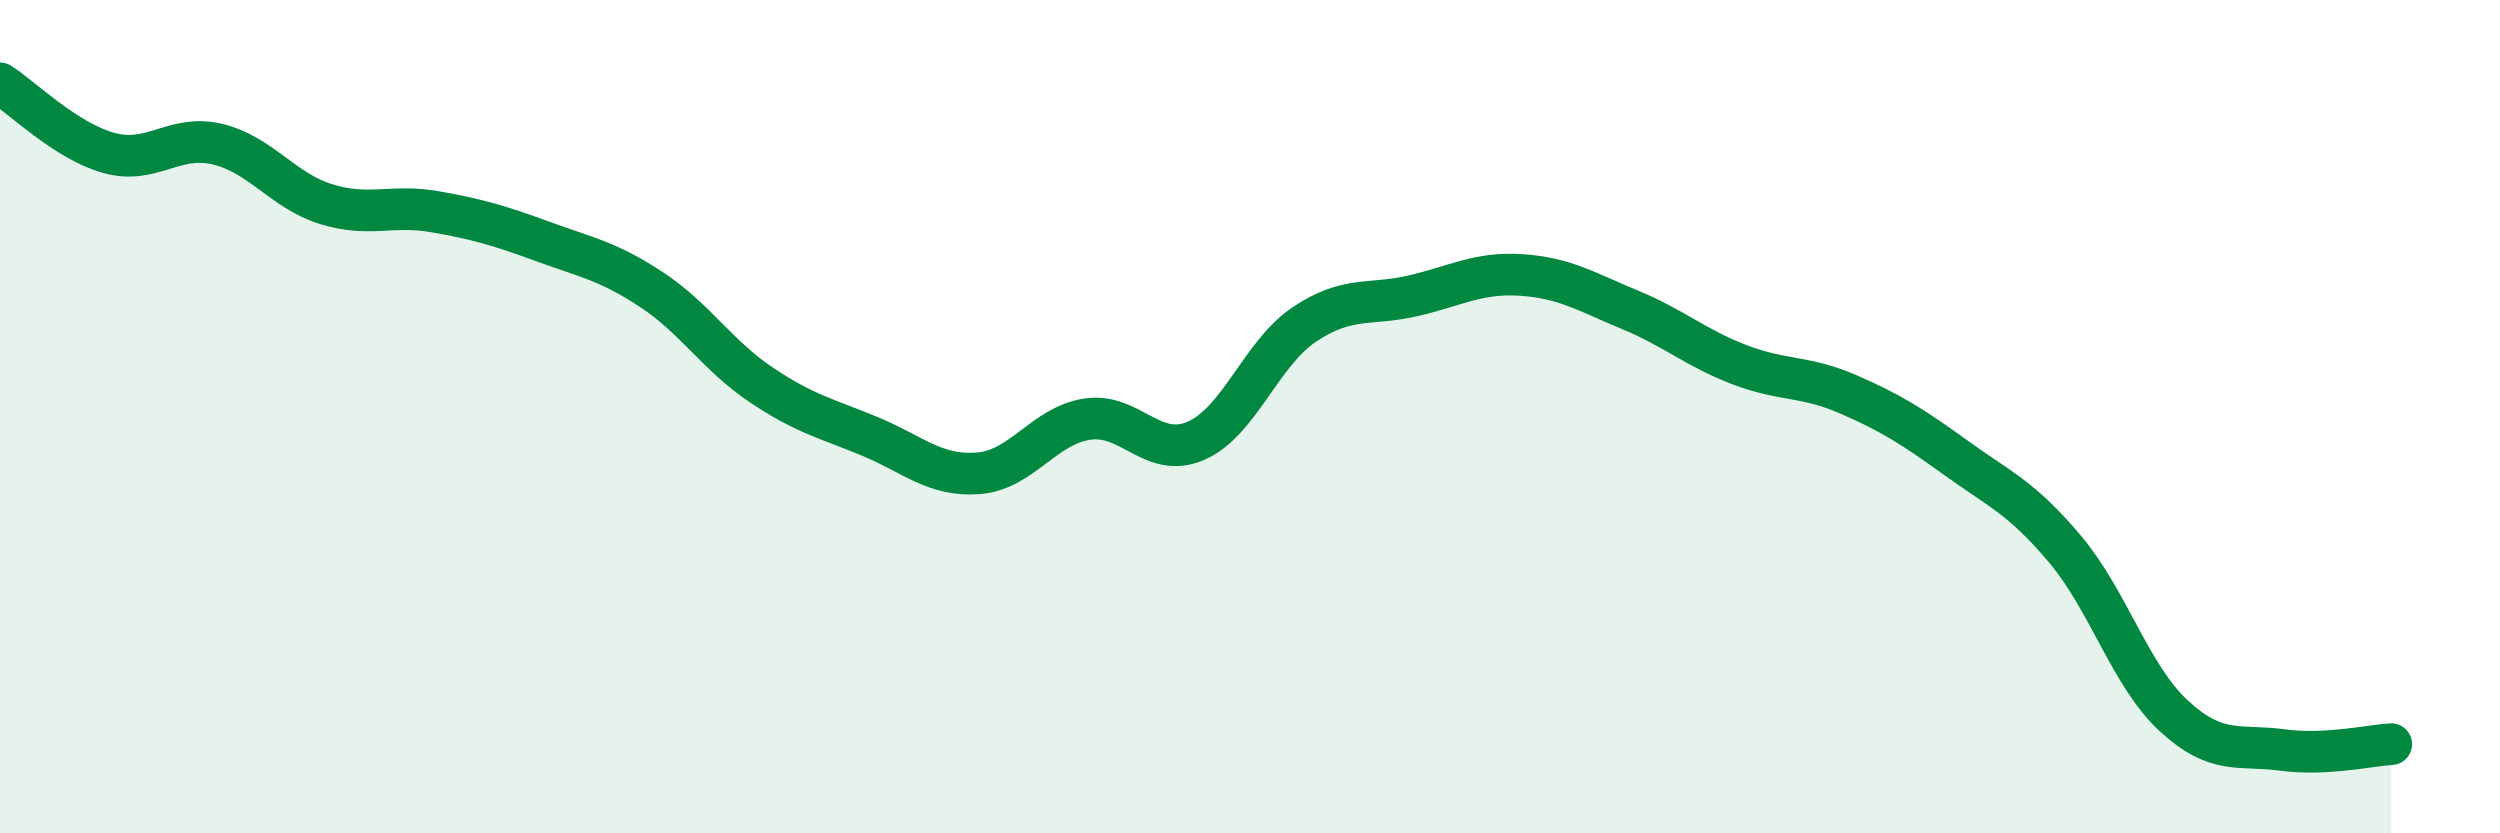
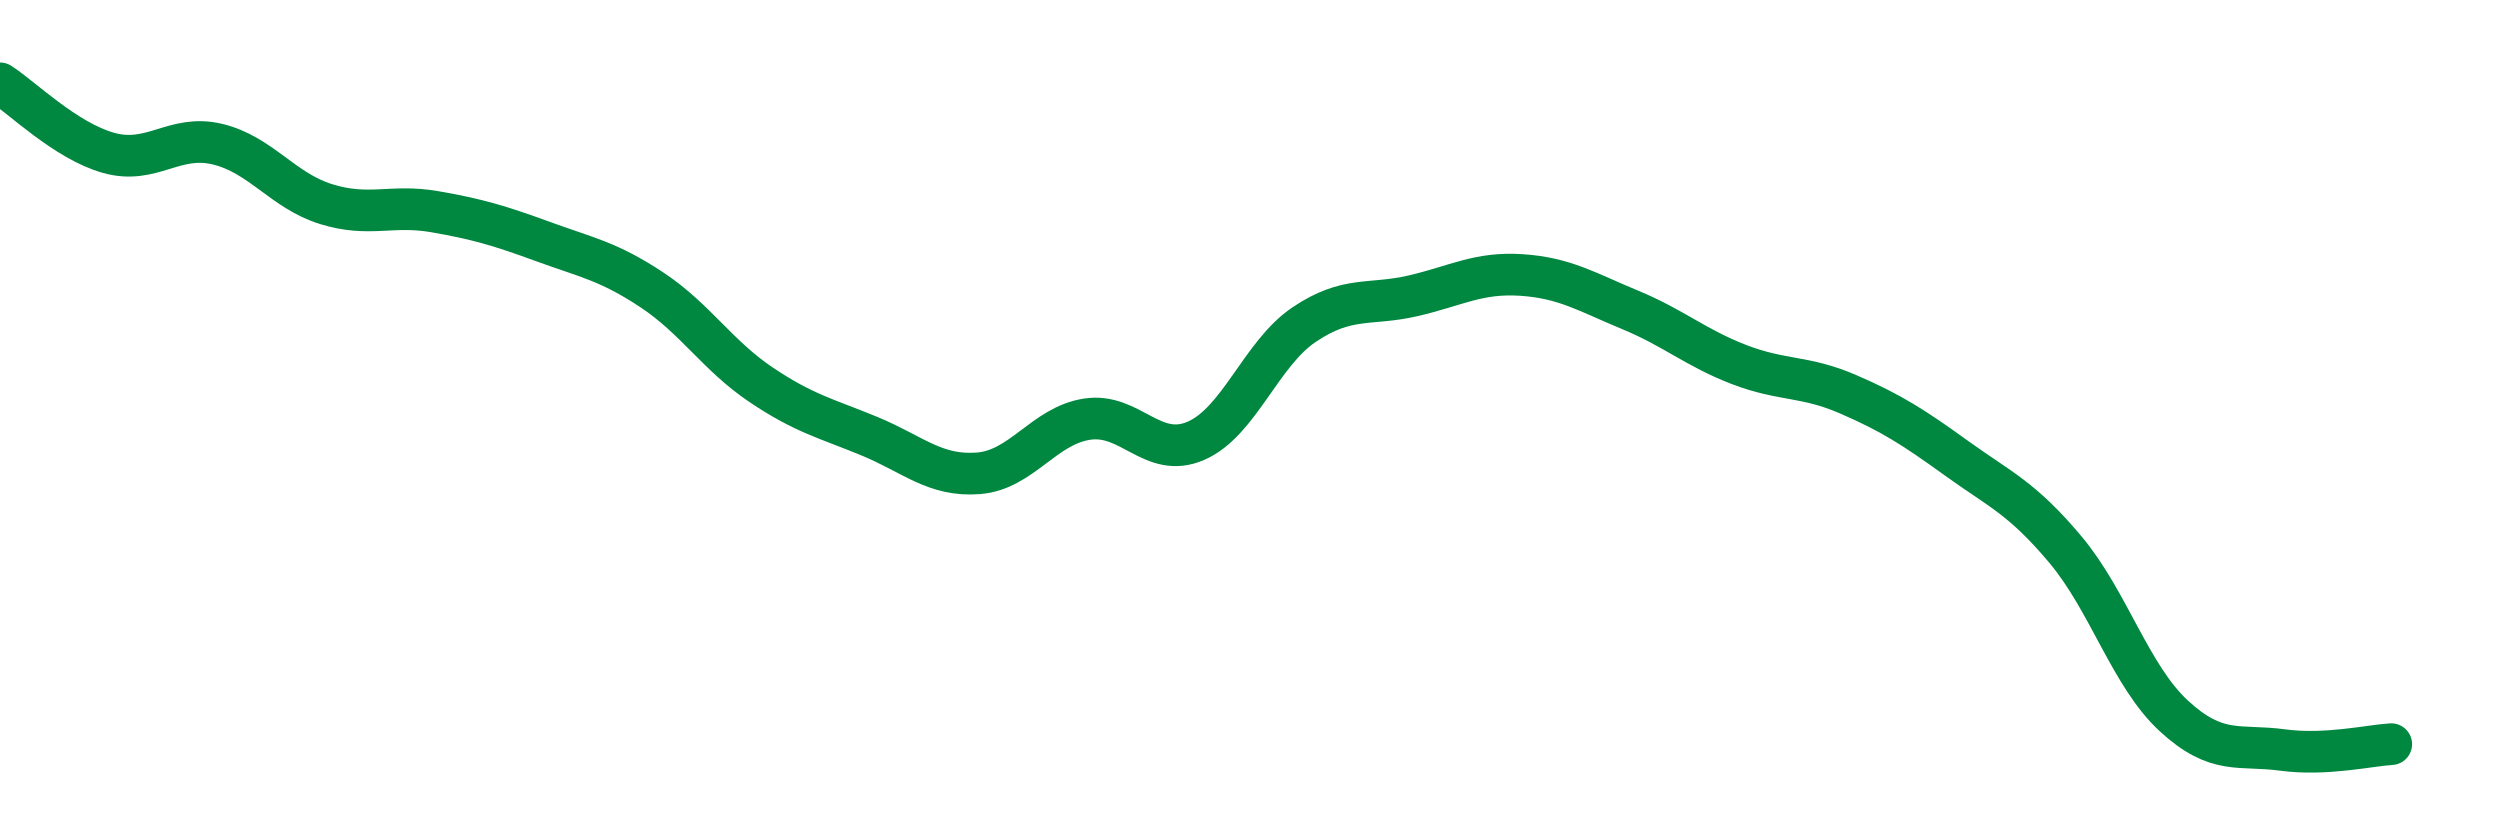
<svg xmlns="http://www.w3.org/2000/svg" width="60" height="20" viewBox="0 0 60 20">
-   <path d="M 0,2 C 0.52,2.33 1.57,3.38 2.61,3.67 C 3.65,3.96 4.18,3.21 5.22,3.46 C 6.26,3.71 6.79,4.58 7.83,4.9 C 8.87,5.22 9.39,4.9 10.43,5.08 C 11.47,5.26 12,5.42 13.04,5.8 C 14.08,6.18 14.61,6.27 15.65,6.96 C 16.69,7.65 17.22,8.53 18.26,9.23 C 19.3,9.93 19.83,10.04 20.87,10.47 C 21.91,10.9 22.44,11.44 23.48,11.36 C 24.52,11.28 25.05,10.22 26.09,10.06 C 27.13,9.9 27.66,11.03 28.7,10.58 C 29.74,10.13 30.26,8.49 31.3,7.79 C 32.34,7.09 32.87,7.34 33.91,7.1 C 34.95,6.86 35.48,6.53 36.52,6.6 C 37.56,6.67 38.09,7.01 39.13,7.44 C 40.17,7.87 40.7,8.35 41.74,8.75 C 42.78,9.15 43.31,9.01 44.35,9.46 C 45.39,9.91 45.92,10.25 46.96,11 C 48,11.75 48.53,11.95 49.57,13.19 C 50.61,14.43 51.13,16.22 52.17,17.18 C 53.21,18.14 53.74,17.86 54.78,18 C 55.82,18.14 56.87,17.89 57.39,17.86L57.39 20L0 20Z" fill="#008740" opacity="0.1" stroke-linecap="round" stroke-linejoin="round" />
  <path d="M 0,2 C 0.52,2.33 1.57,3.38 2.61,3.67 C 3.65,3.96 4.18,3.21 5.22,3.46 C 6.26,3.71 6.79,4.58 7.83,4.9 C 8.87,5.22 9.39,4.9 10.43,5.08 C 11.47,5.26 12,5.42 13.04,5.8 C 14.08,6.18 14.61,6.27 15.65,6.96 C 16.69,7.65 17.22,8.53 18.26,9.23 C 19.3,9.93 19.83,10.04 20.87,10.47 C 21.91,10.9 22.44,11.44 23.48,11.36 C 24.52,11.28 25.05,10.22 26.09,10.06 C 27.13,9.9 27.66,11.03 28.7,10.58 C 29.74,10.13 30.26,8.49 31.3,7.79 C 32.34,7.09 32.87,7.34 33.91,7.1 C 34.95,6.86 35.48,6.53 36.52,6.6 C 37.56,6.67 38.09,7.01 39.13,7.44 C 40.17,7.87 40.7,8.35 41.74,8.75 C 42.78,9.15 43.31,9.01 44.35,9.46 C 45.39,9.91 45.92,10.25 46.96,11 C 48,11.75 48.53,11.95 49.57,13.19 C 50.61,14.43 51.13,16.22 52.17,17.18 C 53.21,18.14 53.74,17.86 54.78,18 C 55.82,18.14 56.87,17.89 57.39,17.86" stroke="#008740" stroke-width="1" fill="none" stroke-linecap="round" stroke-linejoin="round" />
</svg>